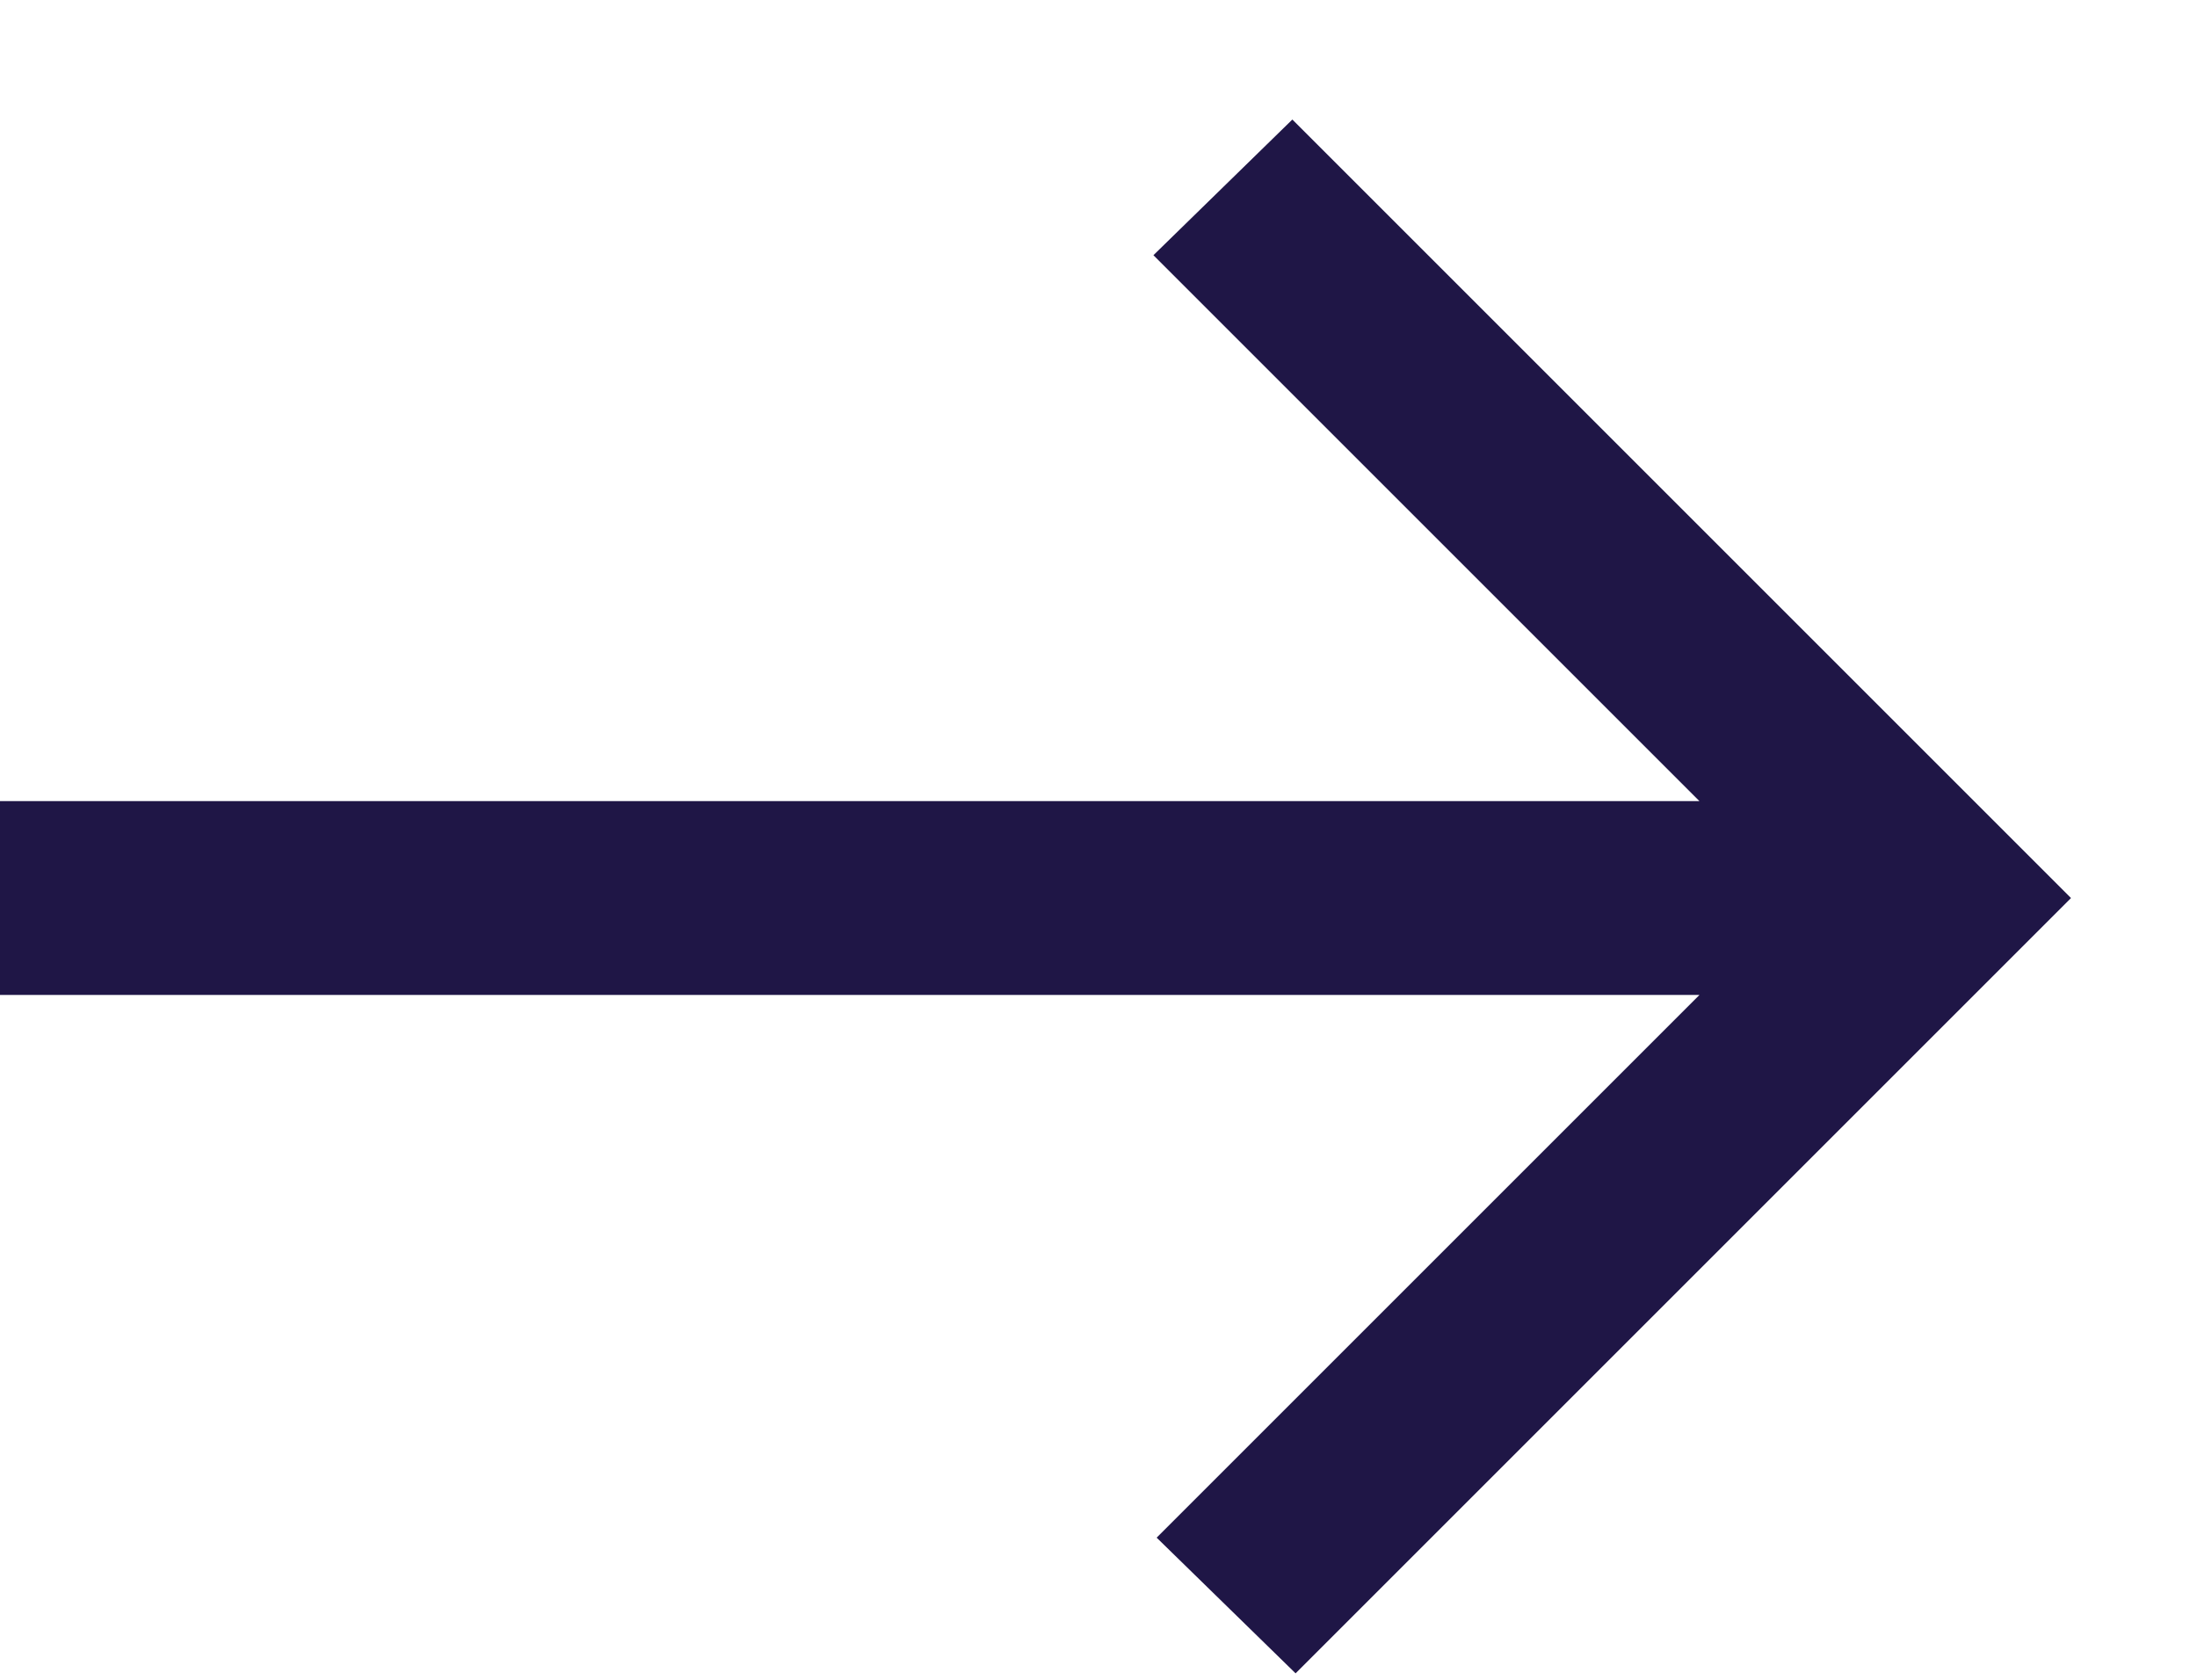
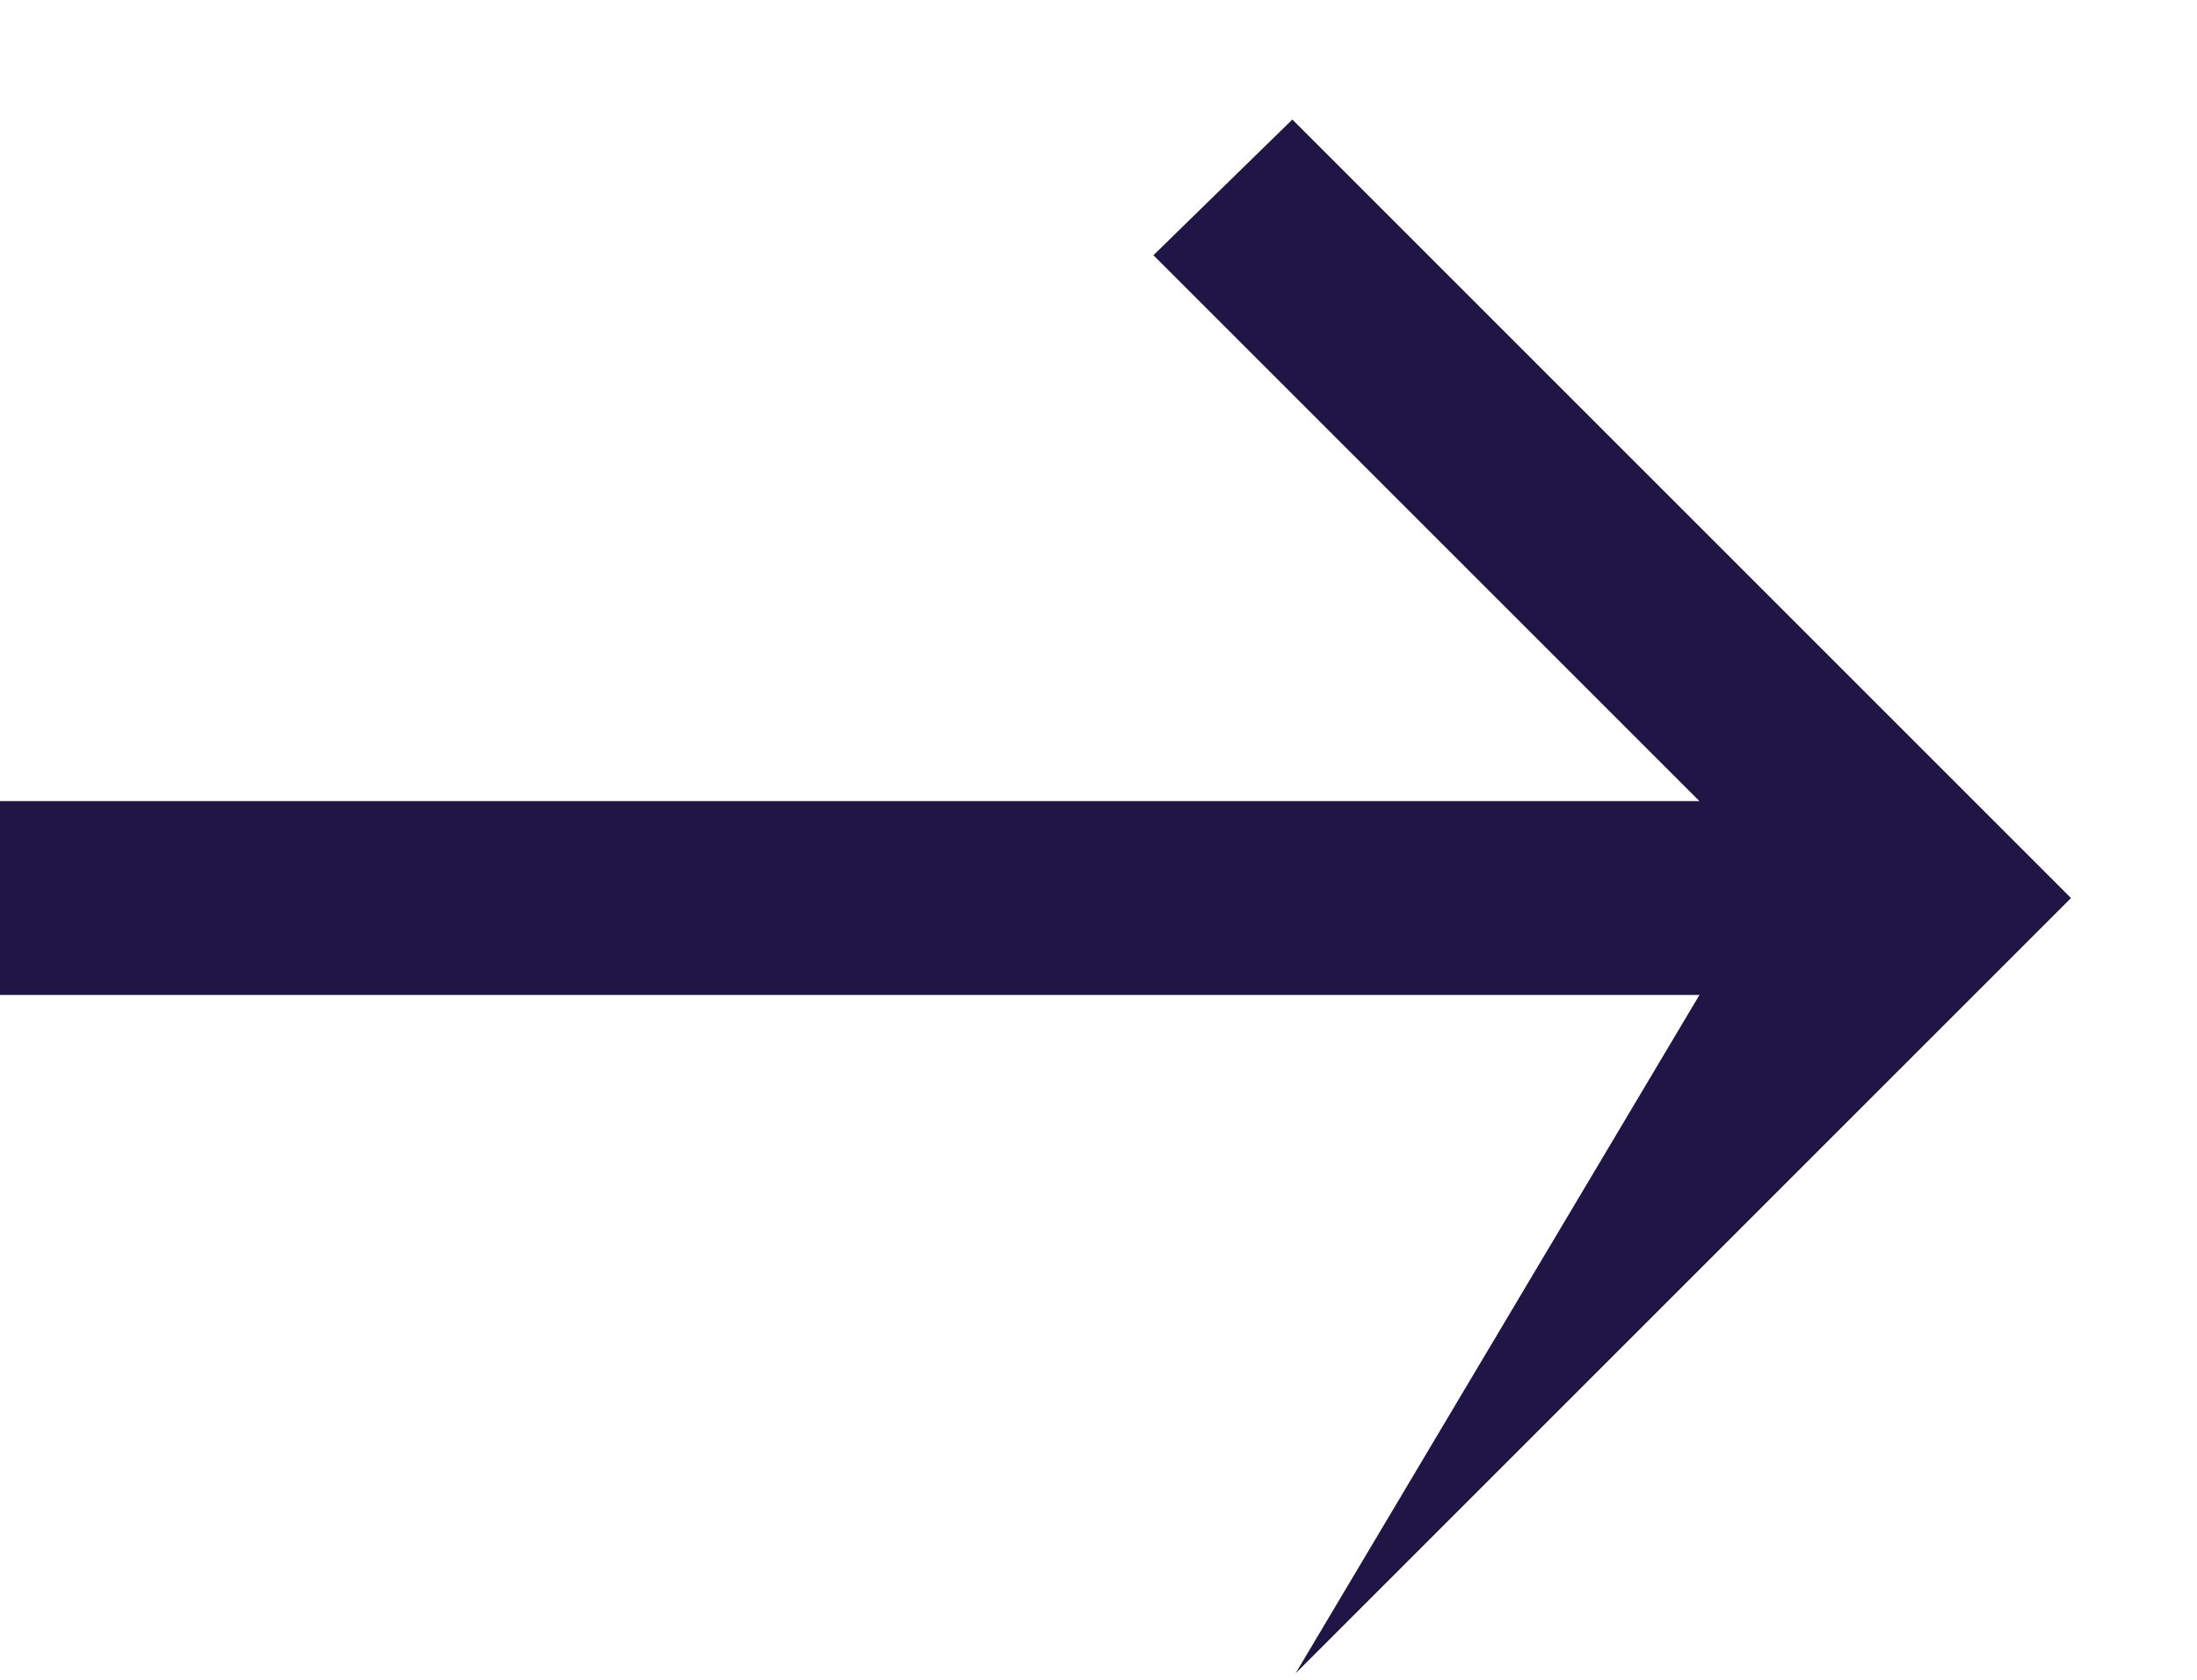
<svg xmlns="http://www.w3.org/2000/svg" width="17" height="13" viewBox="0 0 17 13" fill="none">
-   <path d="M10.025 12.95L8.95 11.9L13.15 7.7H0V6.2H13.15L8.925 1.975L10 0.925L16.025 6.95L10.025 12.95Z" fill="#1F1646" />
+   <path d="M10.025 12.95L13.15 7.7H0V6.2H13.15L8.925 1.975L10 0.925L16.025 6.95L10.025 12.95Z" fill="#1F1646" />
</svg>